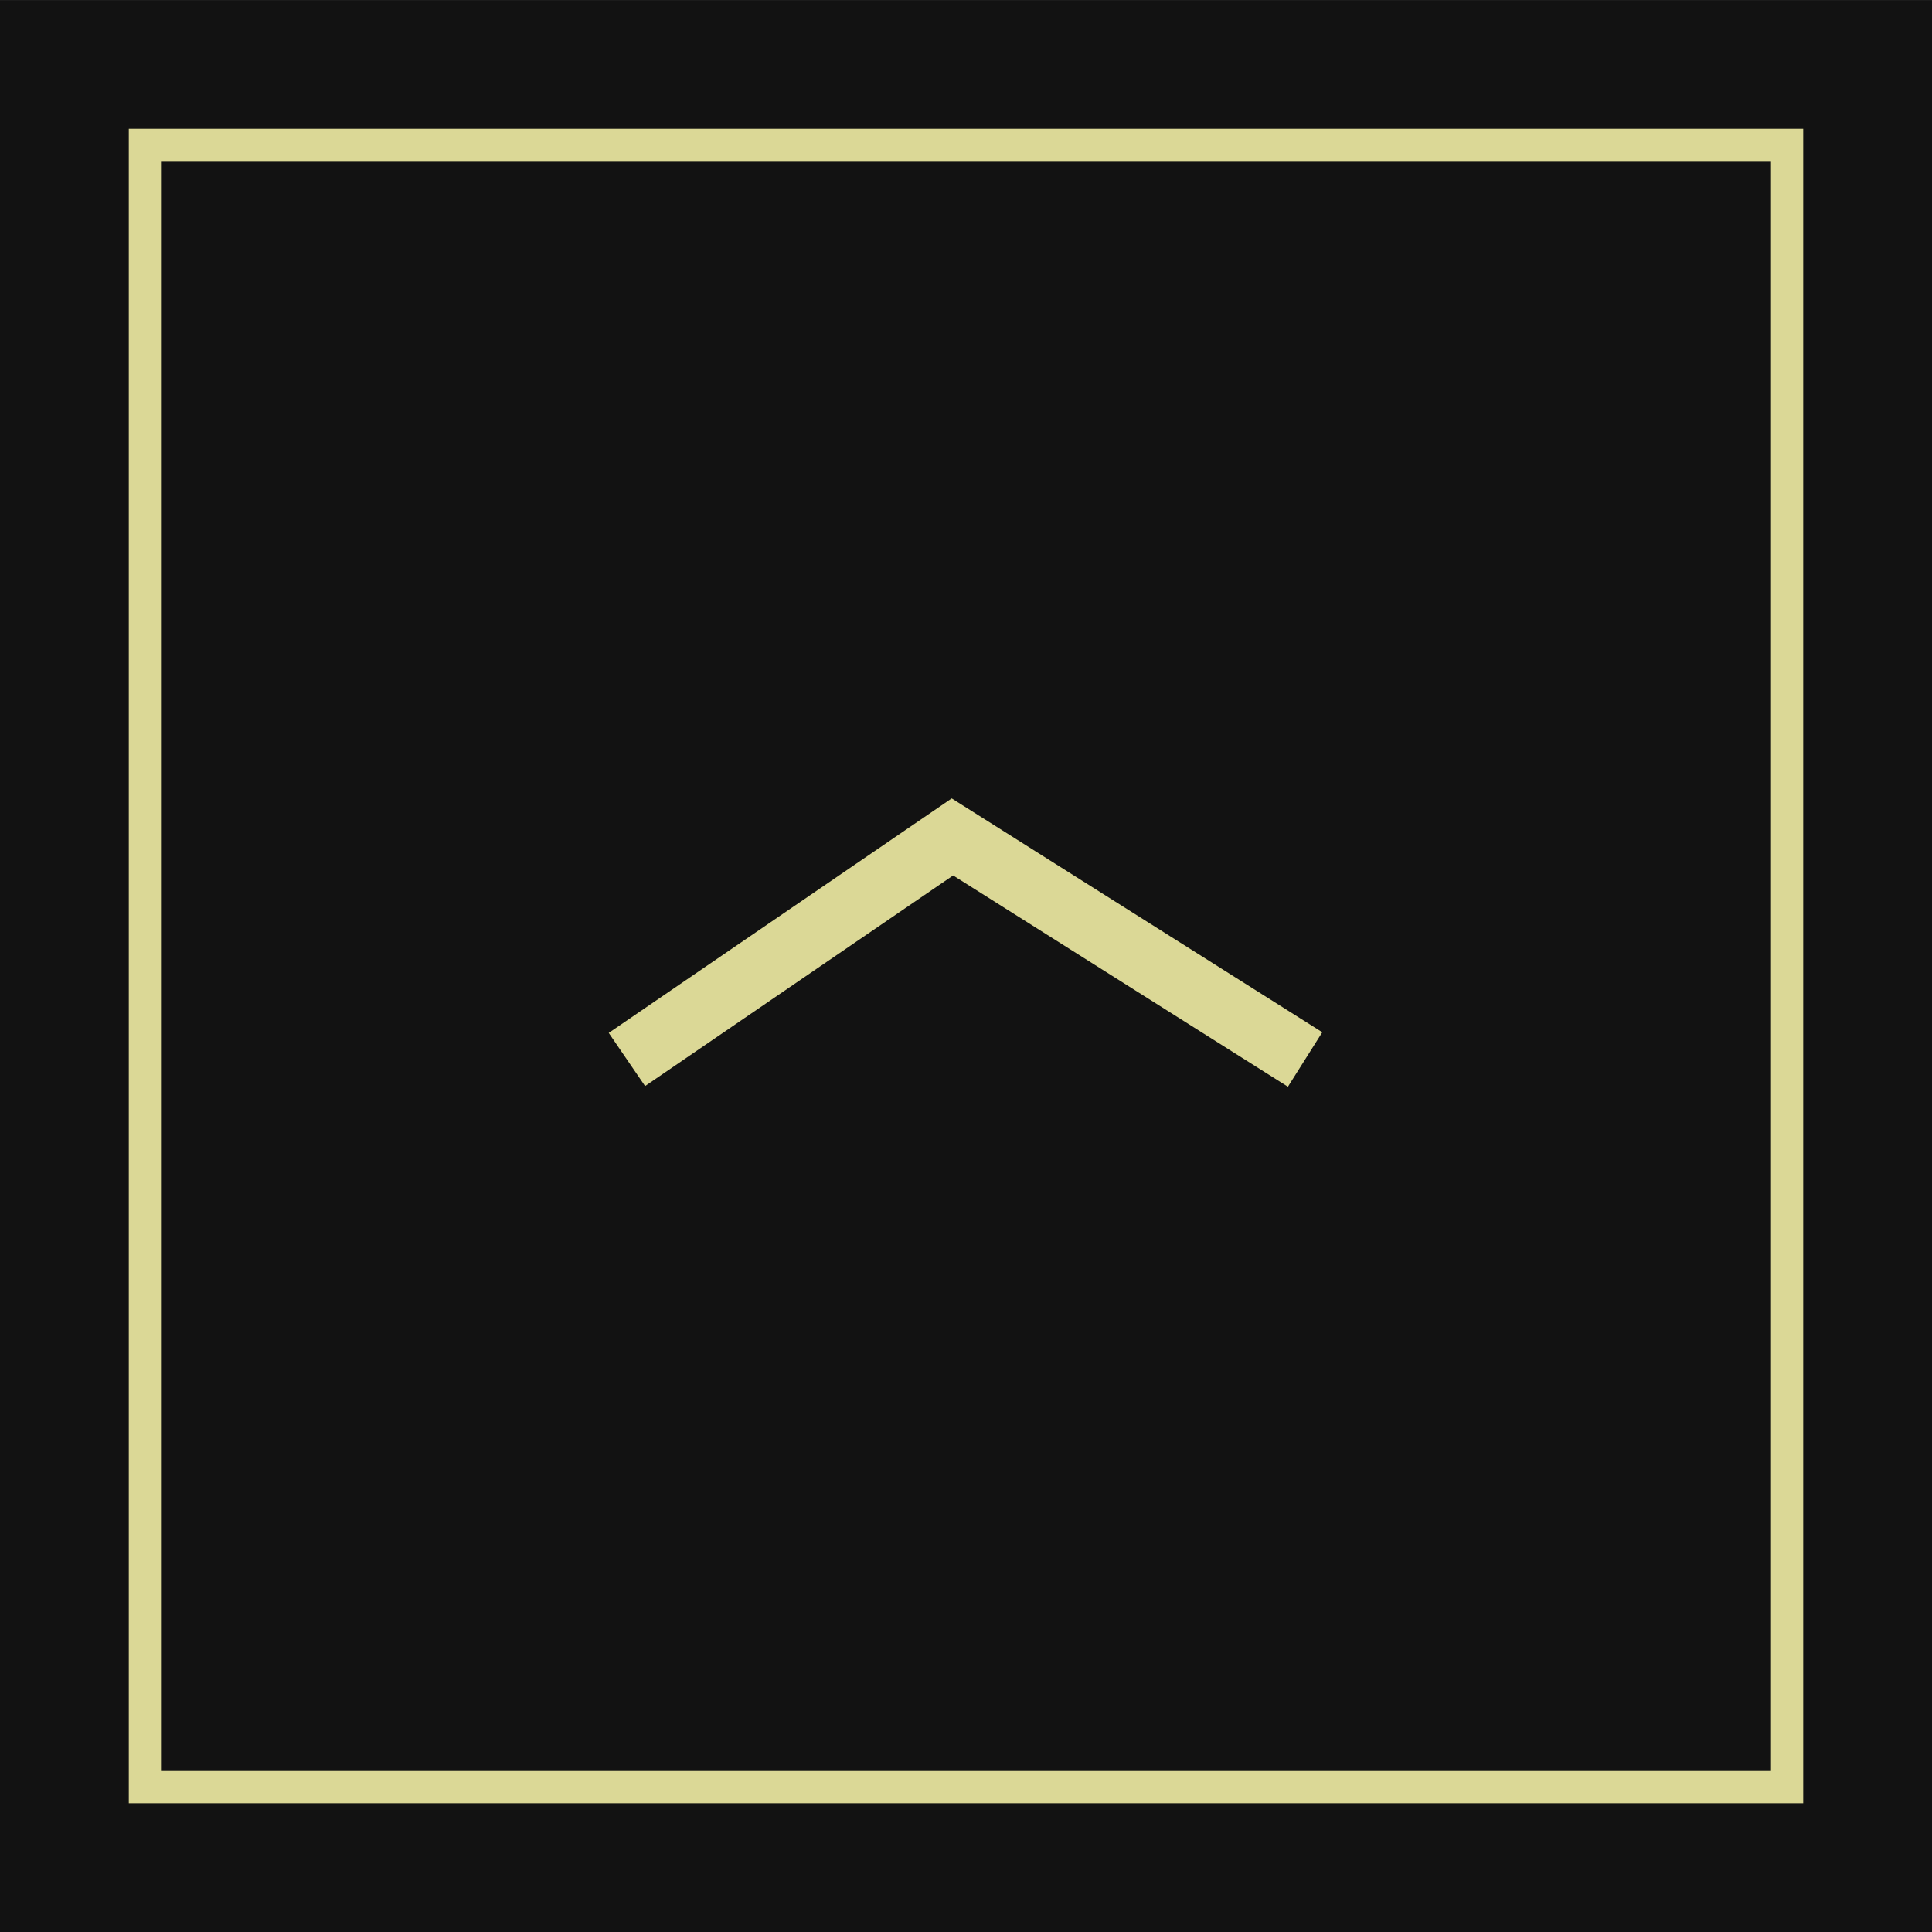
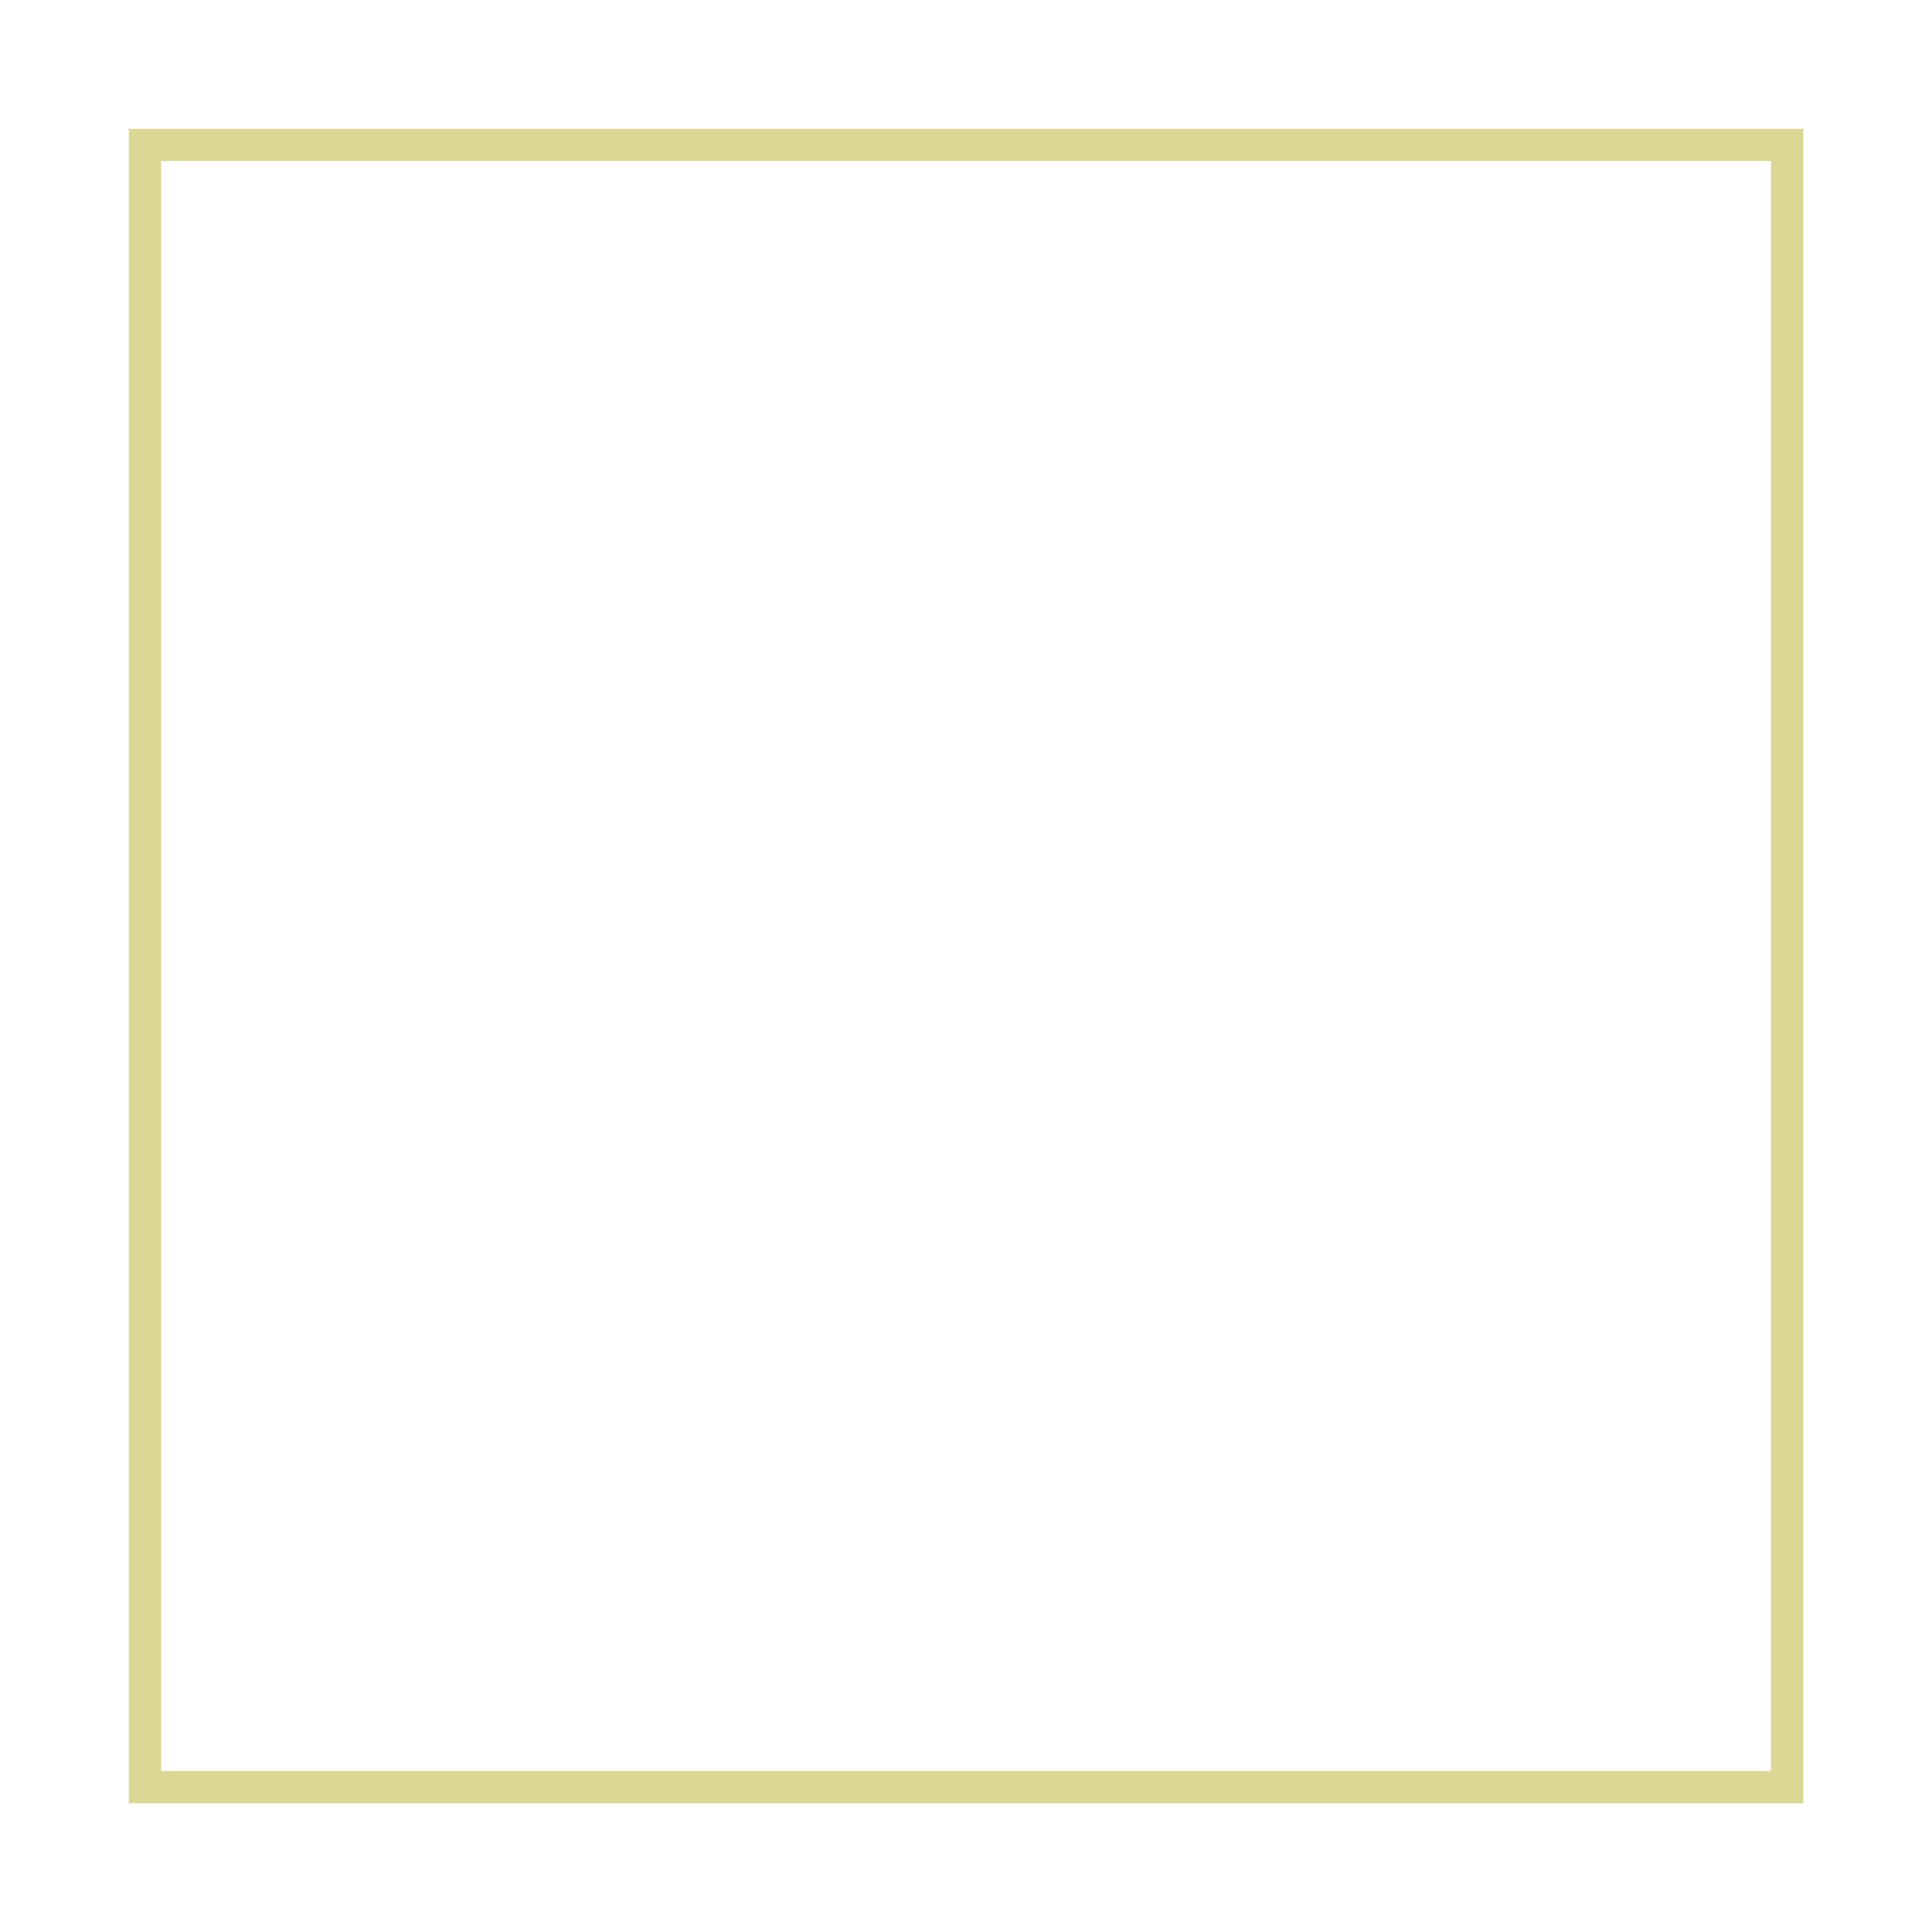
<svg xmlns="http://www.w3.org/2000/svg" width="60" height="60" viewBox="0 0 60 60">
  <g id="グループ_269" data-name="グループ 269" transform="translate(-1821 -10603.476)">
    <g id="グループ_16" data-name="グループ 16" transform="translate(12 6843.477)">
-       <rect id="長方形_27" data-name="長方形 27" width="60" height="60" transform="translate(1809 3760)" fill="#121212" />
-       <path id="パス_43" data-name="パス 43" d="M-15772.189-14559.934l10.109-6.911,10.953,6.911" transform="translate(17600.658 18352.836)" fill="none" stroke="#dbd896" stroke-width="2" />
-     </g>
+       </g>
    <g id="グループ_268" data-name="グループ 268">
      <g id="グループ_259" data-name="グループ 259">
        <g id="長方形_27-2" data-name="長方形 27" transform="translate(1825 10607.477)" fill="none" stroke="#dbd896" stroke-width="1">
          <rect width="52" height="52" stroke="none" />
          <rect x="0.5" y="0.5" width="51" height="51" fill="none" />
        </g>
      </g>
    </g>
  </g>
</svg>